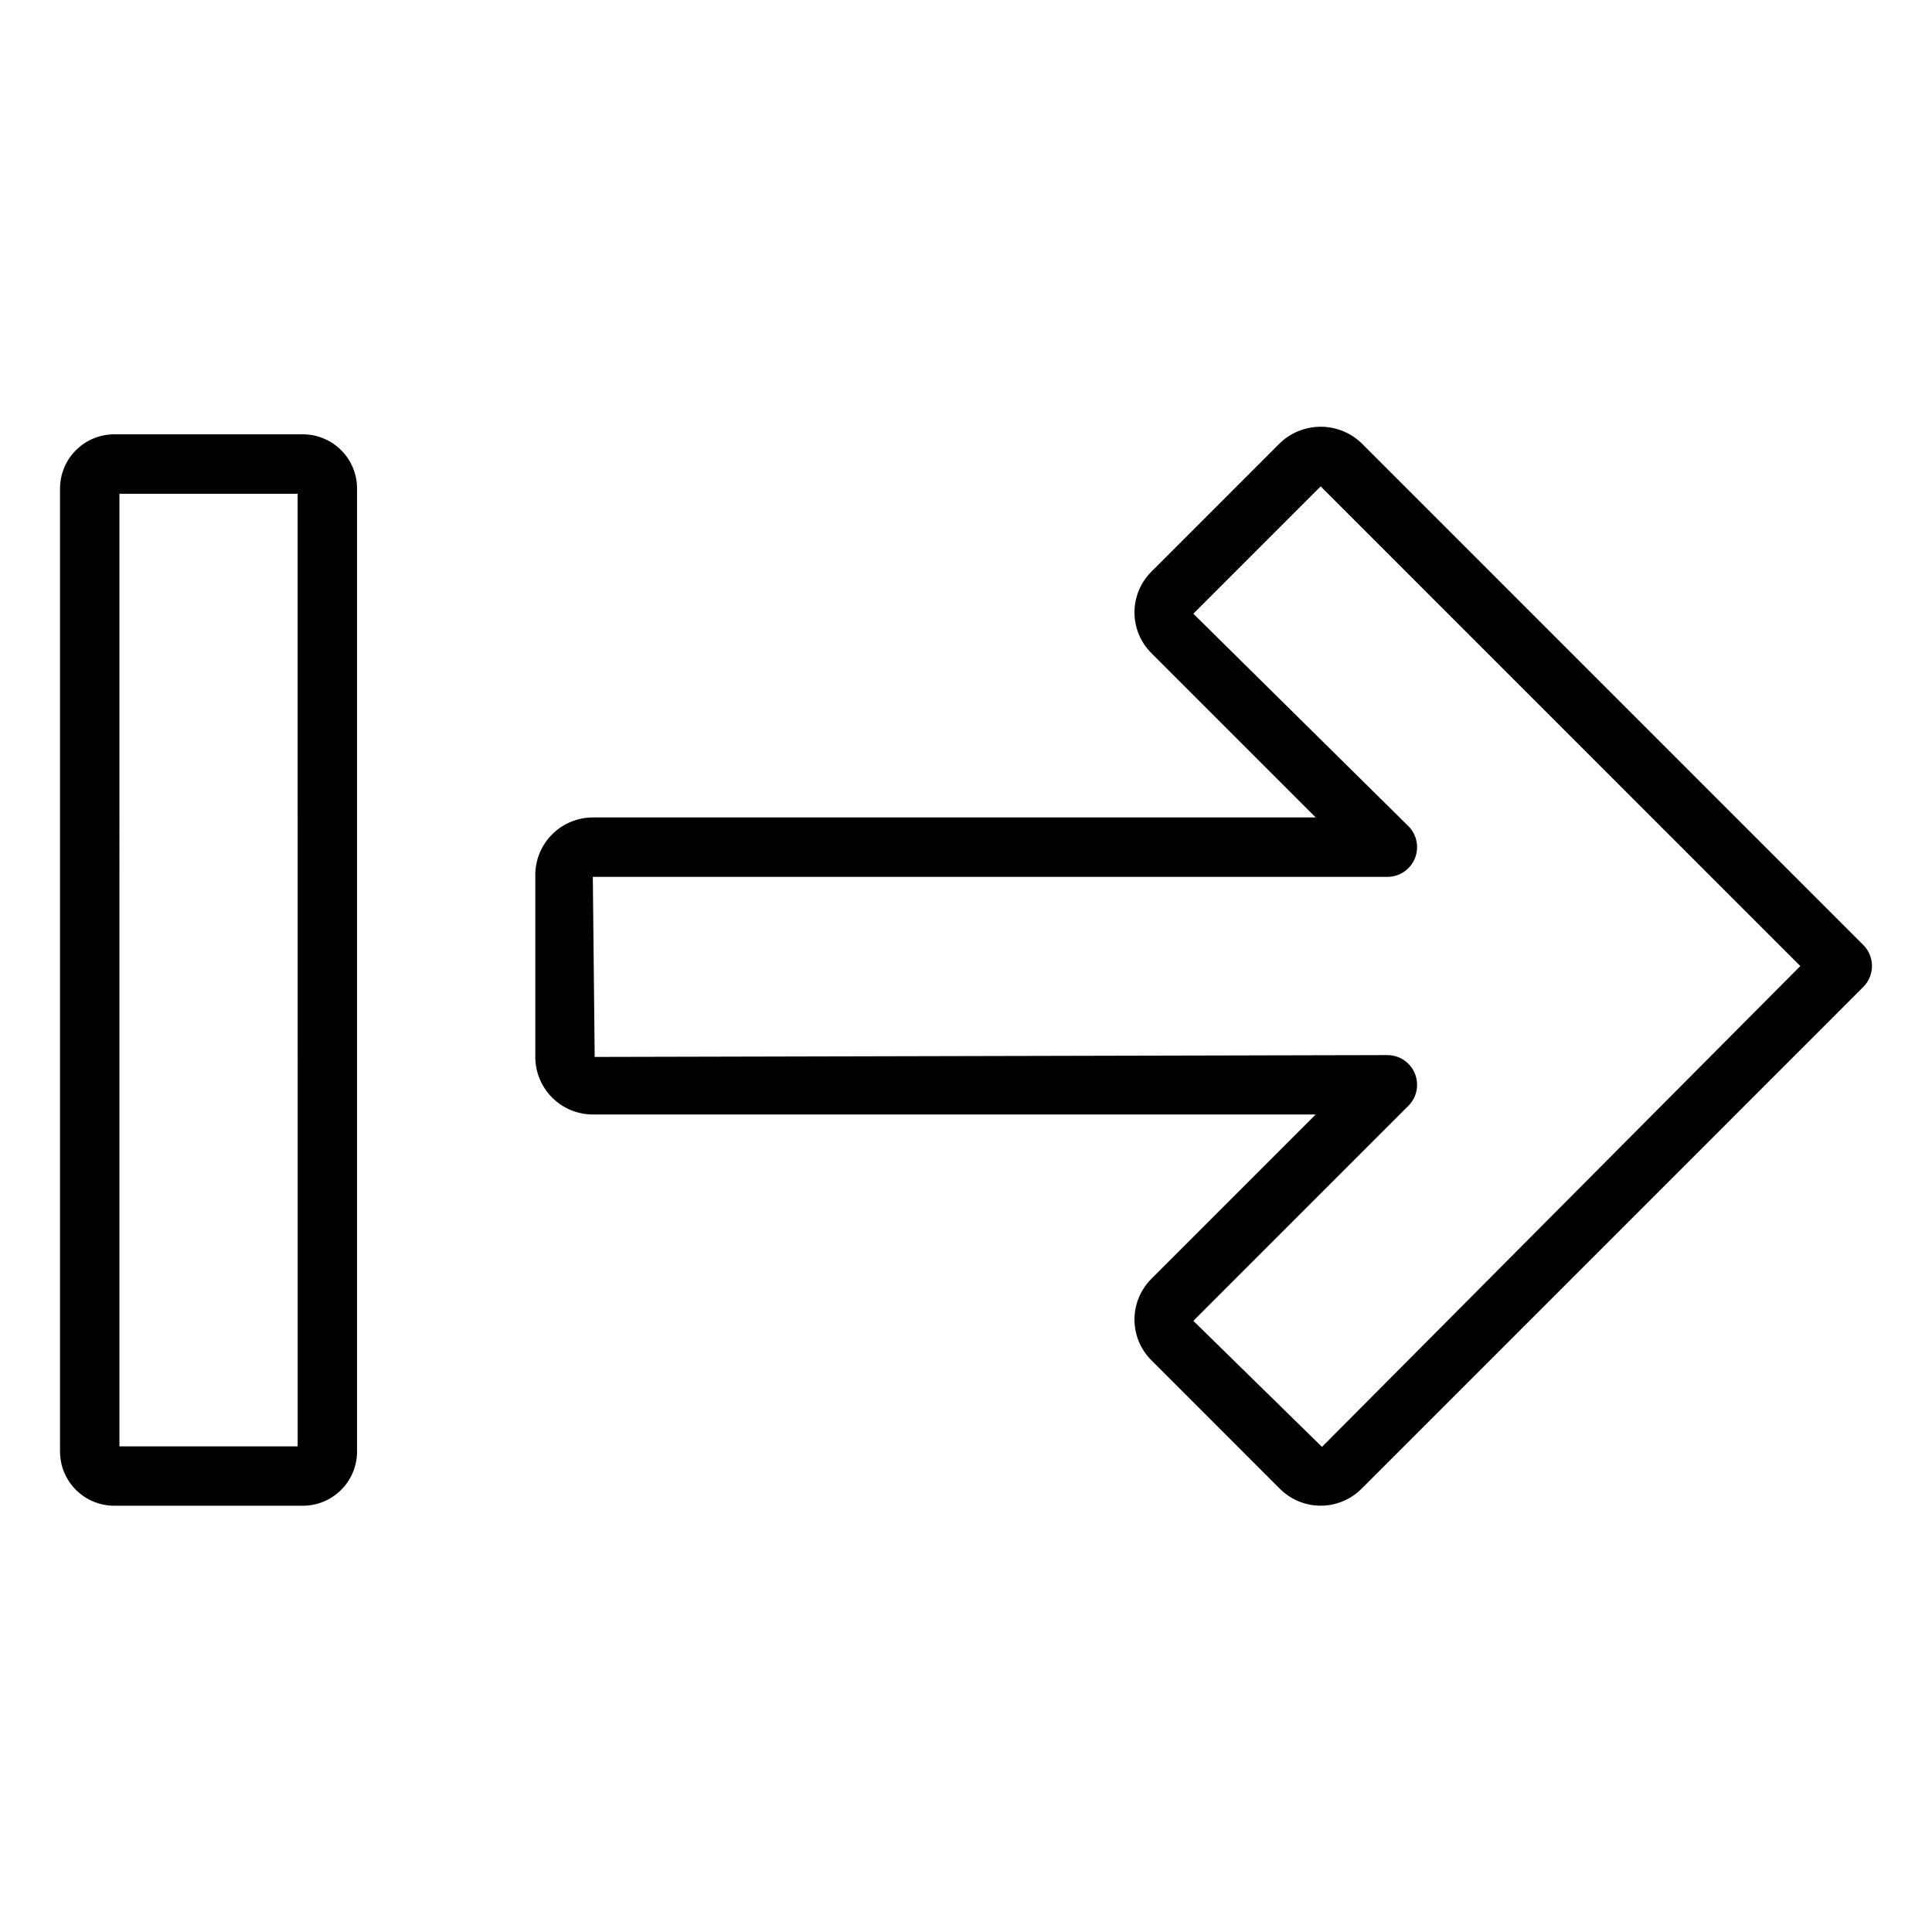
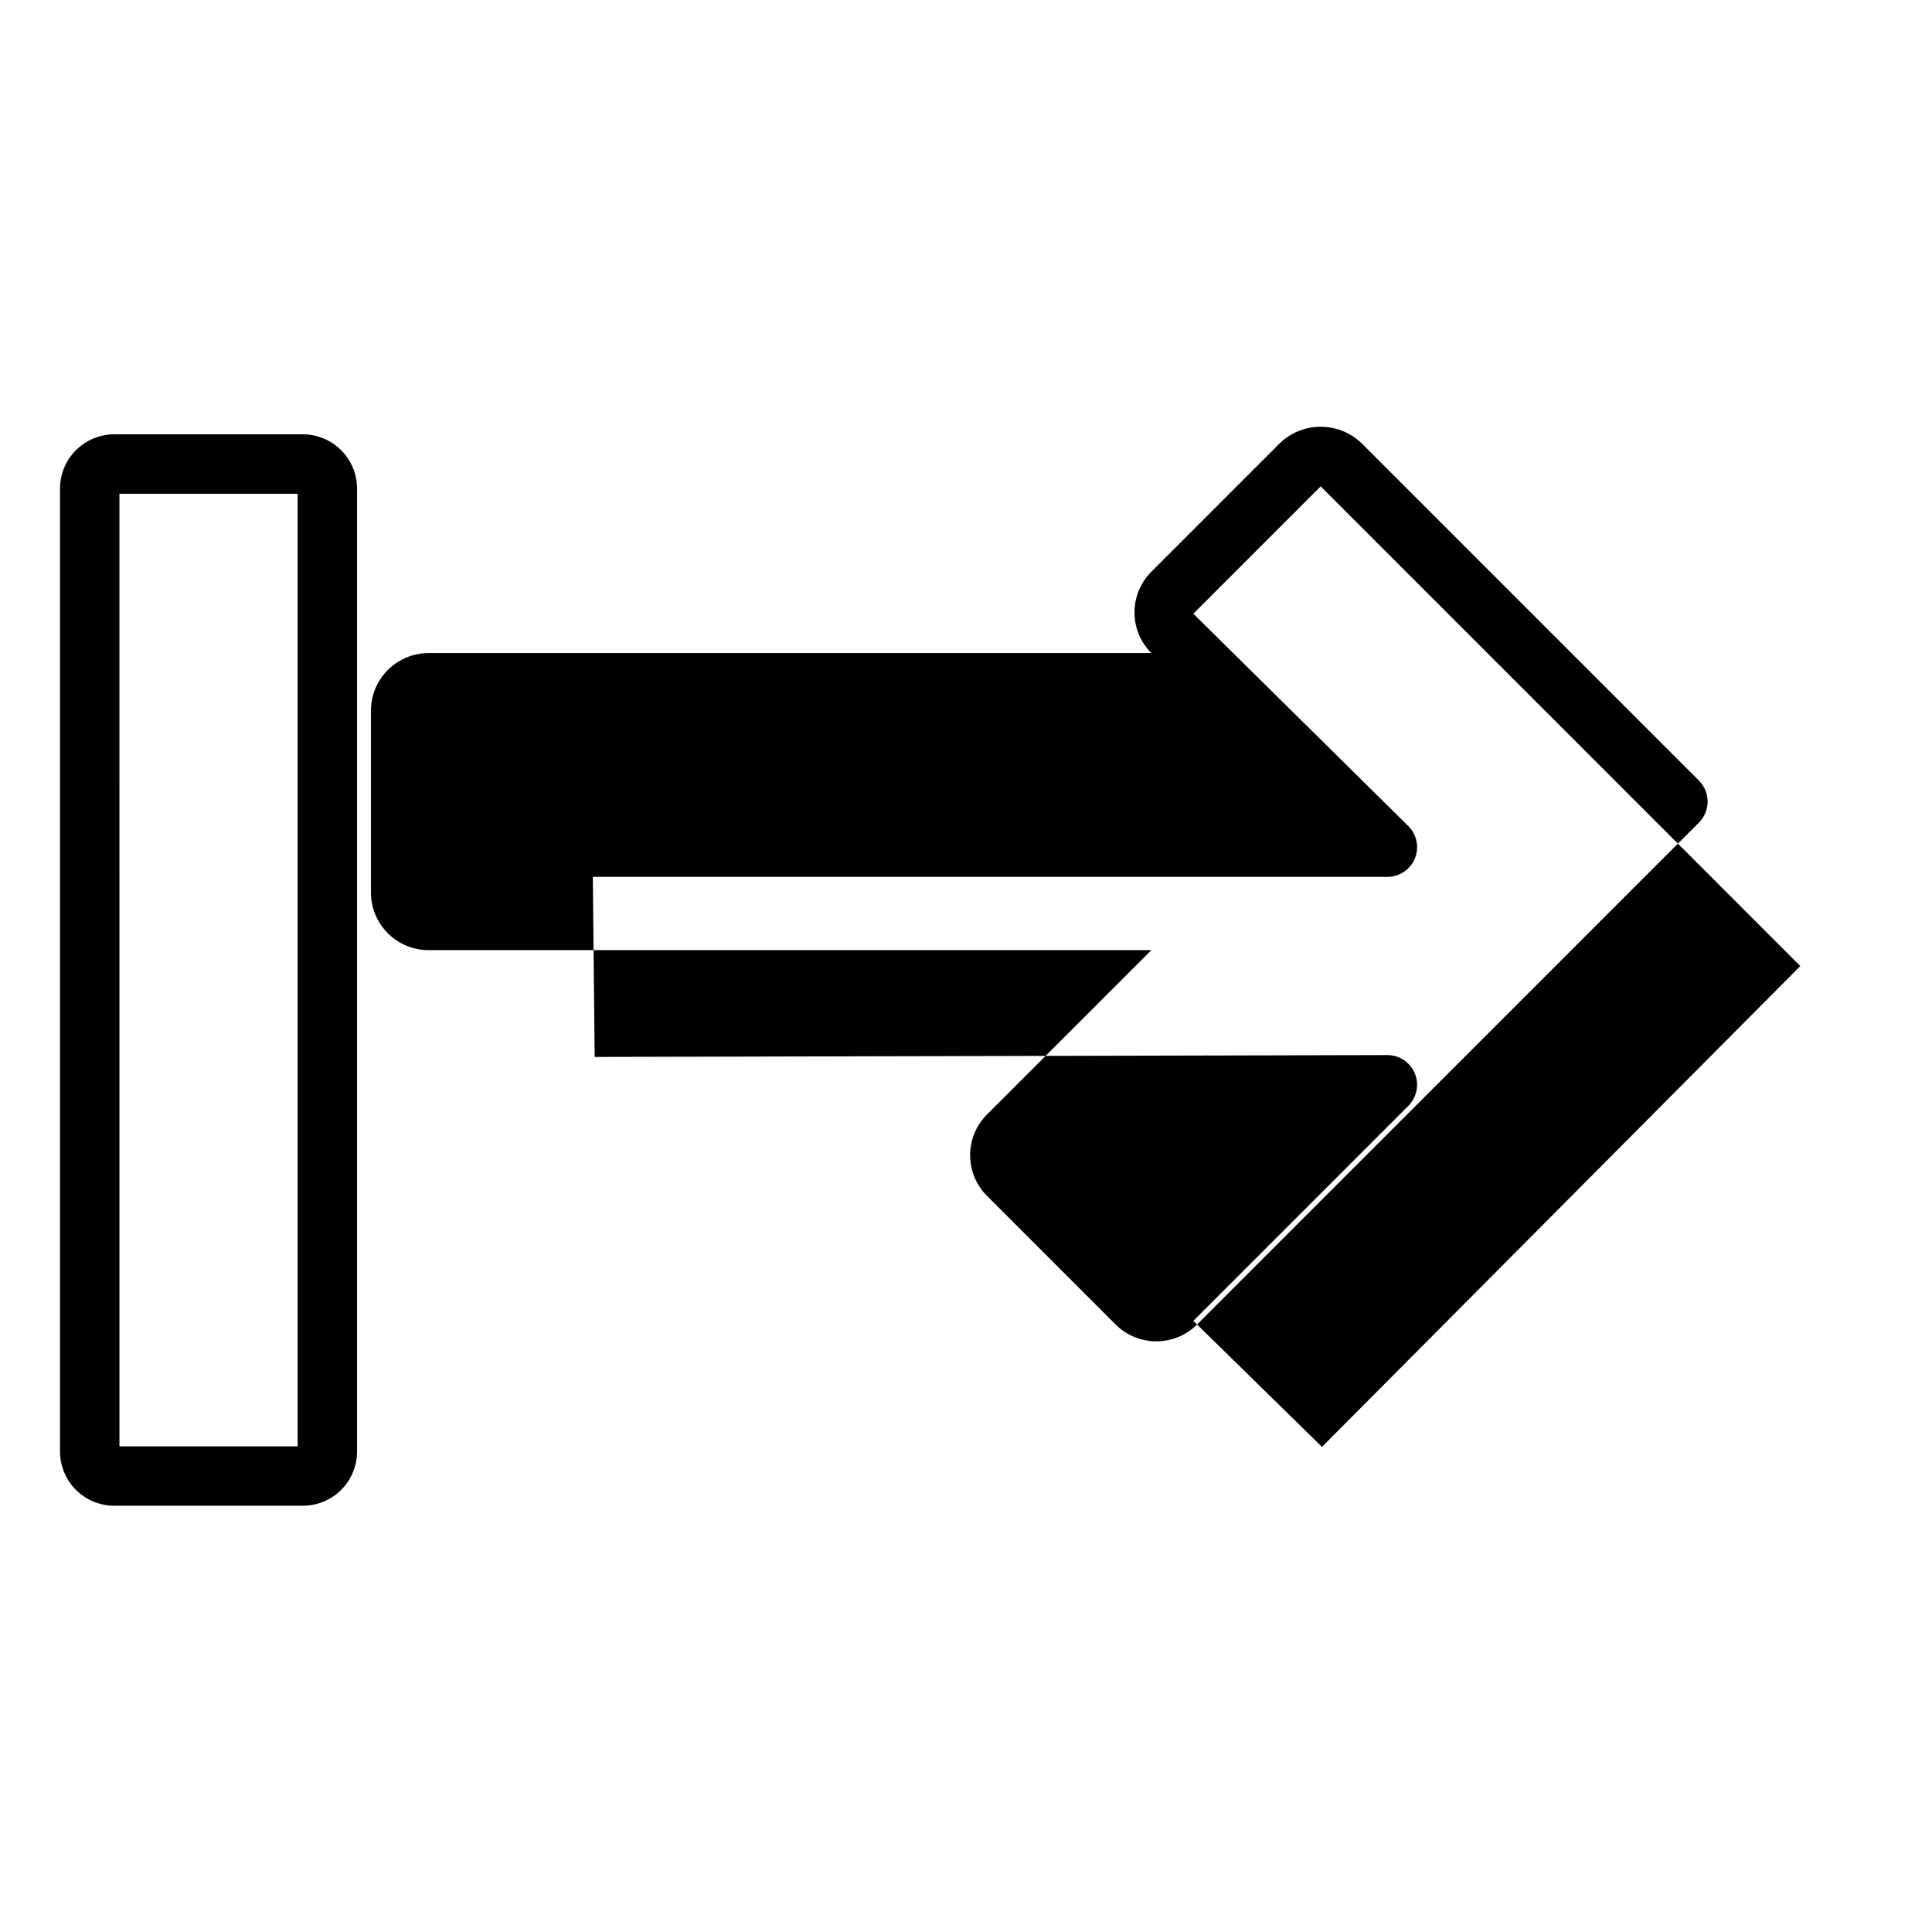
<svg xmlns="http://www.w3.org/2000/svg" fill="#000000" width="800px" height="800px" version="1.1" viewBox="144 144 512 512">
-   <path d="m637.79 394.43-133.01-133.02c-2.902-2.773-6.766-4.32-10.781-4.32-4.019 0-7.883 1.547-10.785 4.32l-34.094 34.094v0.004c-2.863 2.856-4.473 6.738-4.473 10.781 0 4.047 1.609 7.926 4.473 10.785l43.555 43.555h-191.57c-4.043 0.008-7.918 1.617-10.777 4.477-2.859 2.856-4.469 6.734-4.473 10.777v48.215c0.004 4.043 1.613 7.922 4.473 10.781s6.734 4.465 10.777 4.473h191.57l-43.559 43.559c-2.859 2.856-4.469 6.734-4.469 10.781 0 4.043 1.609 7.922 4.469 10.781l34.102 34.109c2.867 2.848 6.746 4.445 10.785 4.441 4.039 0 7.914-1.602 10.777-4.449l133.01-133.02c1.477-1.473 2.305-3.477 2.305-5.562 0-2.09-0.828-4.09-2.305-5.566zm-143.45 133.01-34.094-33.402 56.992-56.992c2.25-2.25 2.922-5.637 1.707-8.574-1.219-2.941-4.086-4.859-7.269-4.863l-210.08 0.492-0.492-47.723h210.57c3.184 0 6.051-1.918 7.269-4.859 1.219-2.941 0.547-6.328-1.703-8.578l-56.992-56.301 33.742-33.746 127.11 127.12zm-270.07-268.34h-50.008c-3.805 0.004-7.453 1.52-10.145 4.211-2.691 2.691-4.207 6.34-4.211 10.145v255.22c0.004 3.809 1.516 7.457 4.207 10.148 2.691 2.691 6.344 4.207 10.148 4.211h50.008c3.809-0.004 7.457-1.52 10.148-4.211 2.691-2.691 4.203-6.34 4.207-10.148v-255.22c-0.004-3.805-1.52-7.453-4.211-10.145-2.691-2.691-6.34-4.207-10.145-4.211zm-1.387 268.2h-47.23l-0.004-252.45h47.23z" />
+   <path d="m637.79 394.43-133.01-133.02c-2.902-2.773-6.766-4.32-10.781-4.32-4.019 0-7.883 1.547-10.785 4.32l-34.094 34.094v0.004c-2.863 2.856-4.473 6.738-4.473 10.781 0 4.047 1.609 7.926 4.473 10.785h-191.57c-4.043 0.008-7.918 1.617-10.777 4.477-2.859 2.856-4.469 6.734-4.473 10.777v48.215c0.004 4.043 1.613 7.922 4.473 10.781s6.734 4.465 10.777 4.473h191.57l-43.559 43.559c-2.859 2.856-4.469 6.734-4.469 10.781 0 4.043 1.609 7.922 4.469 10.781l34.102 34.109c2.867 2.848 6.746 4.445 10.785 4.441 4.039 0 7.914-1.602 10.777-4.449l133.01-133.02c1.477-1.473 2.305-3.477 2.305-5.562 0-2.09-0.828-4.09-2.305-5.566zm-143.45 133.01-34.094-33.402 56.992-56.992c2.25-2.25 2.922-5.637 1.707-8.574-1.219-2.941-4.086-4.859-7.269-4.863l-210.08 0.492-0.492-47.723h210.57c3.184 0 6.051-1.918 7.269-4.859 1.219-2.941 0.547-6.328-1.703-8.578l-56.992-56.301 33.742-33.746 127.11 127.12zm-270.07-268.34h-50.008c-3.805 0.004-7.453 1.52-10.145 4.211-2.691 2.691-4.207 6.34-4.211 10.145v255.22c0.004 3.809 1.516 7.457 4.207 10.148 2.691 2.691 6.344 4.207 10.148 4.211h50.008c3.809-0.004 7.457-1.52 10.148-4.211 2.691-2.691 4.203-6.34 4.207-10.148v-255.22c-0.004-3.805-1.52-7.453-4.211-10.145-2.691-2.691-6.34-4.207-10.145-4.211zm-1.387 268.2h-47.23l-0.004-252.45h47.23z" />
</svg>